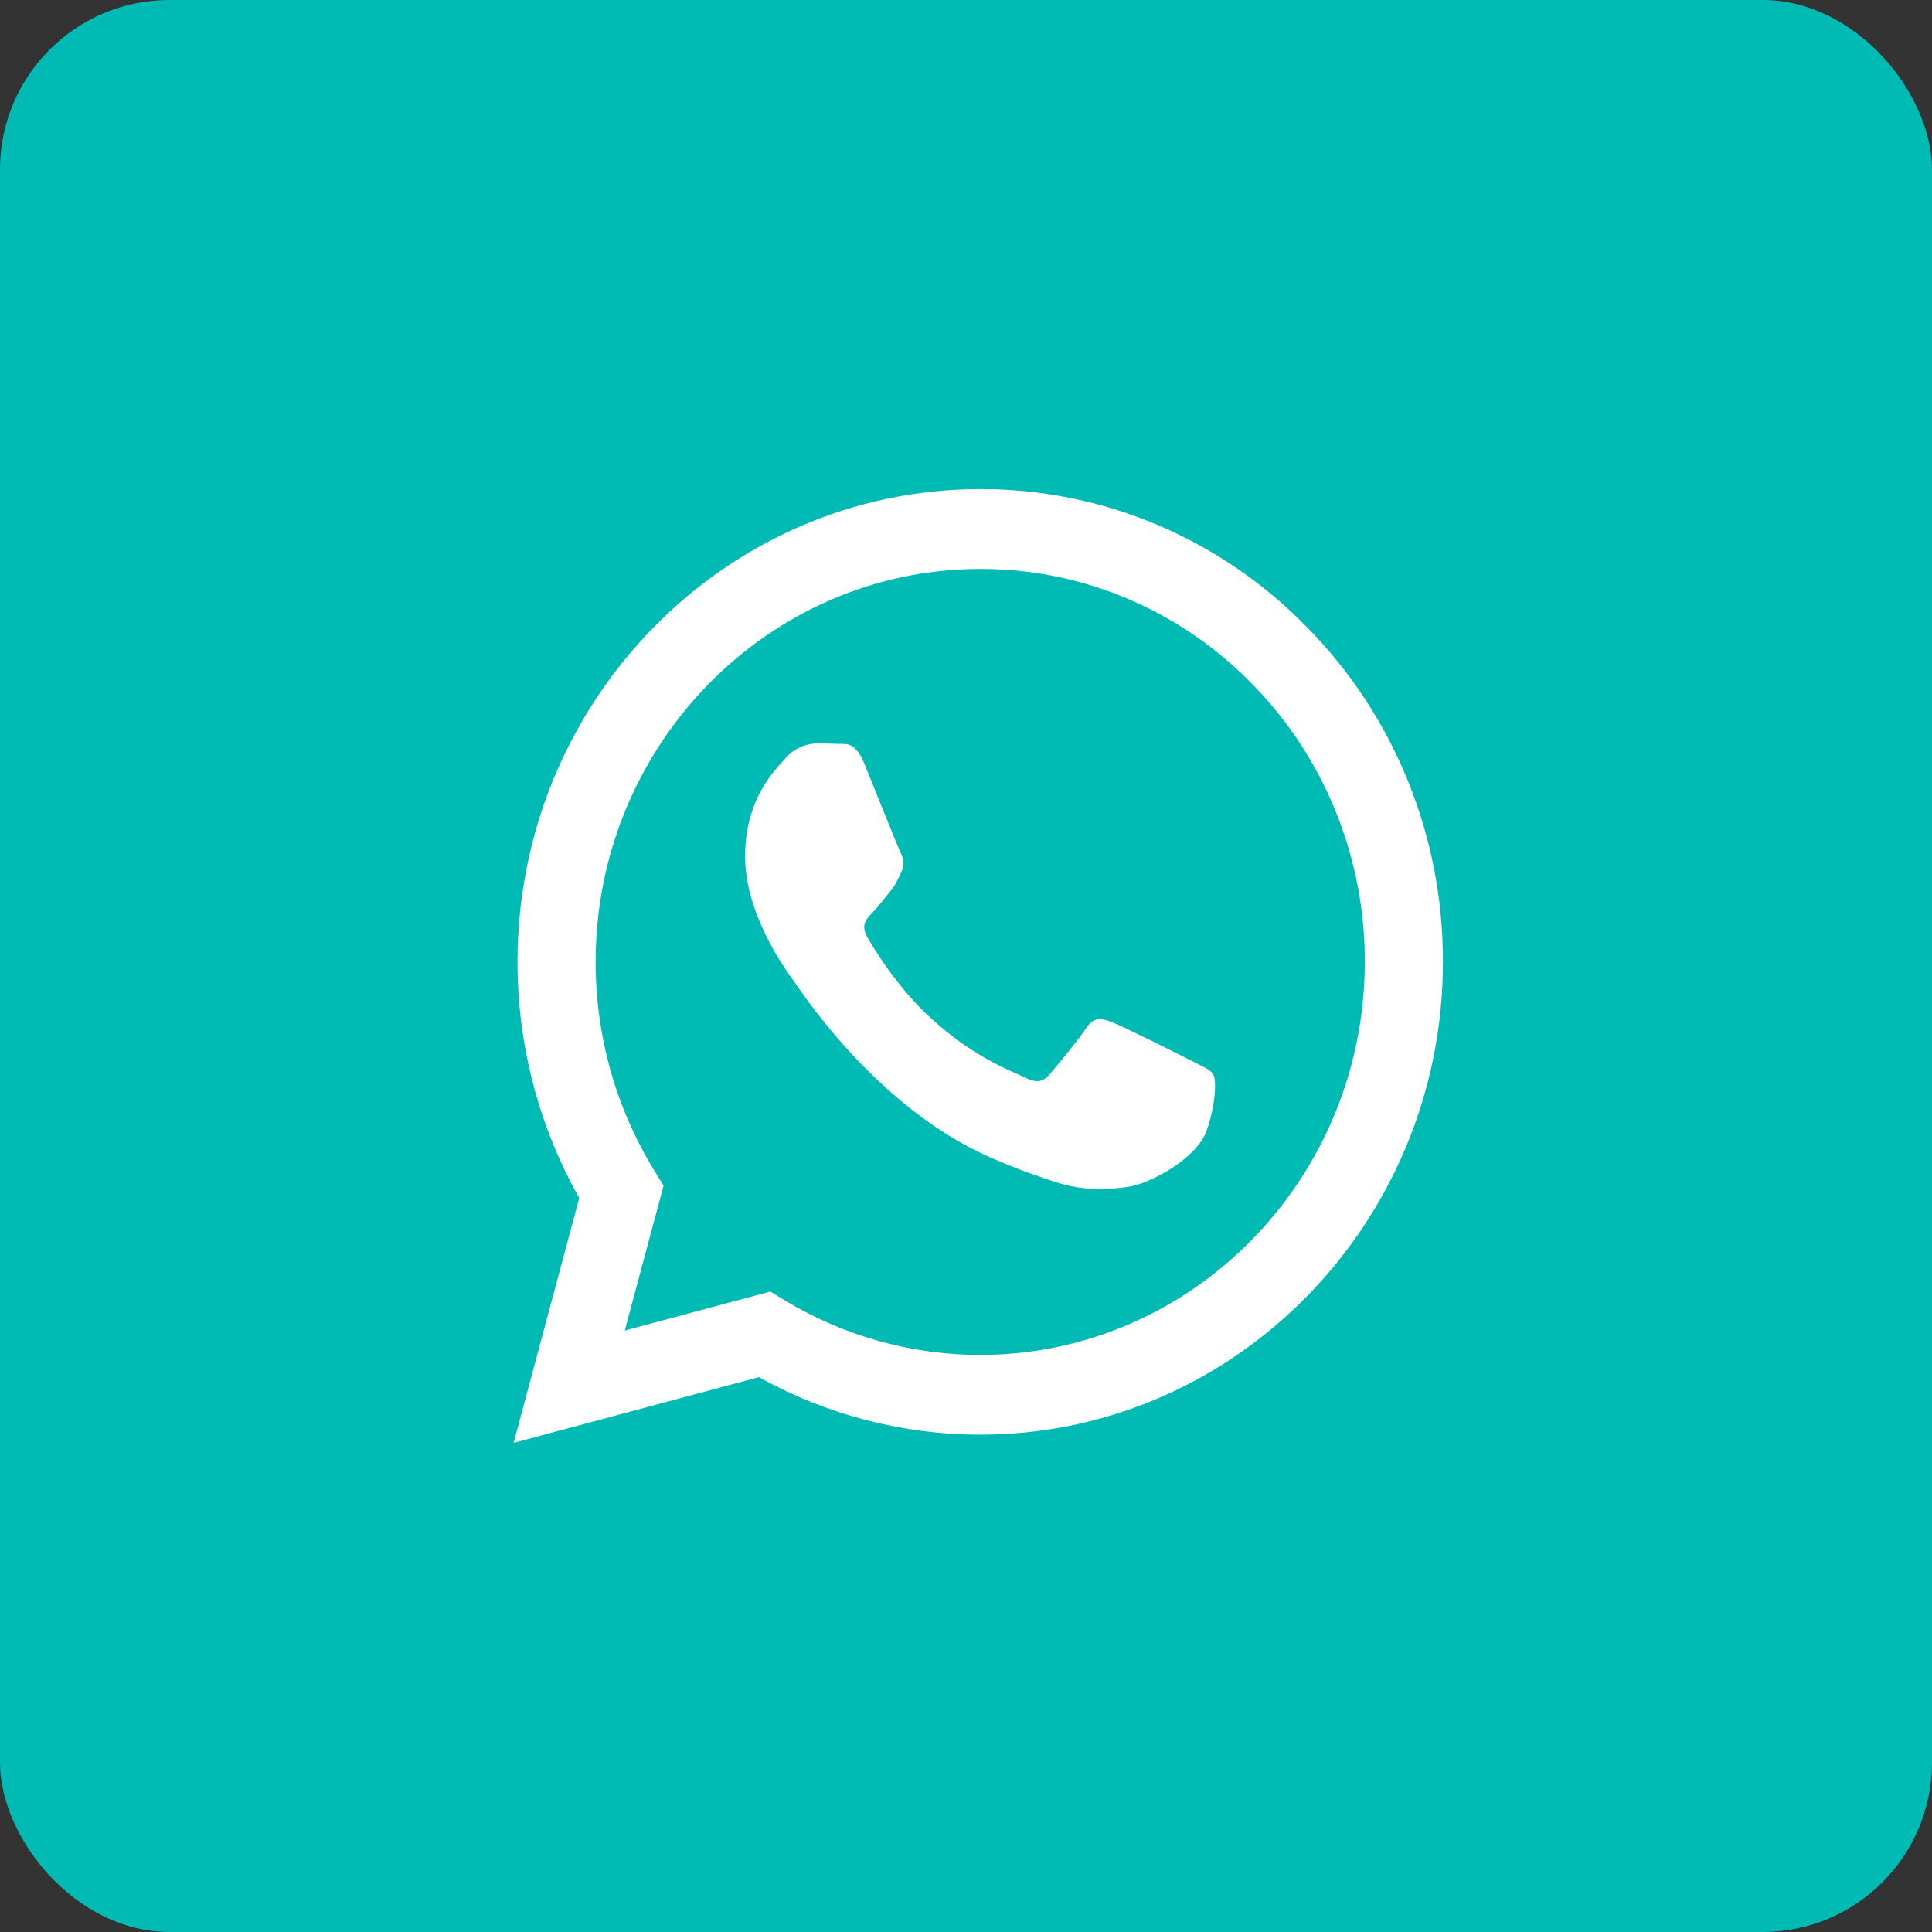
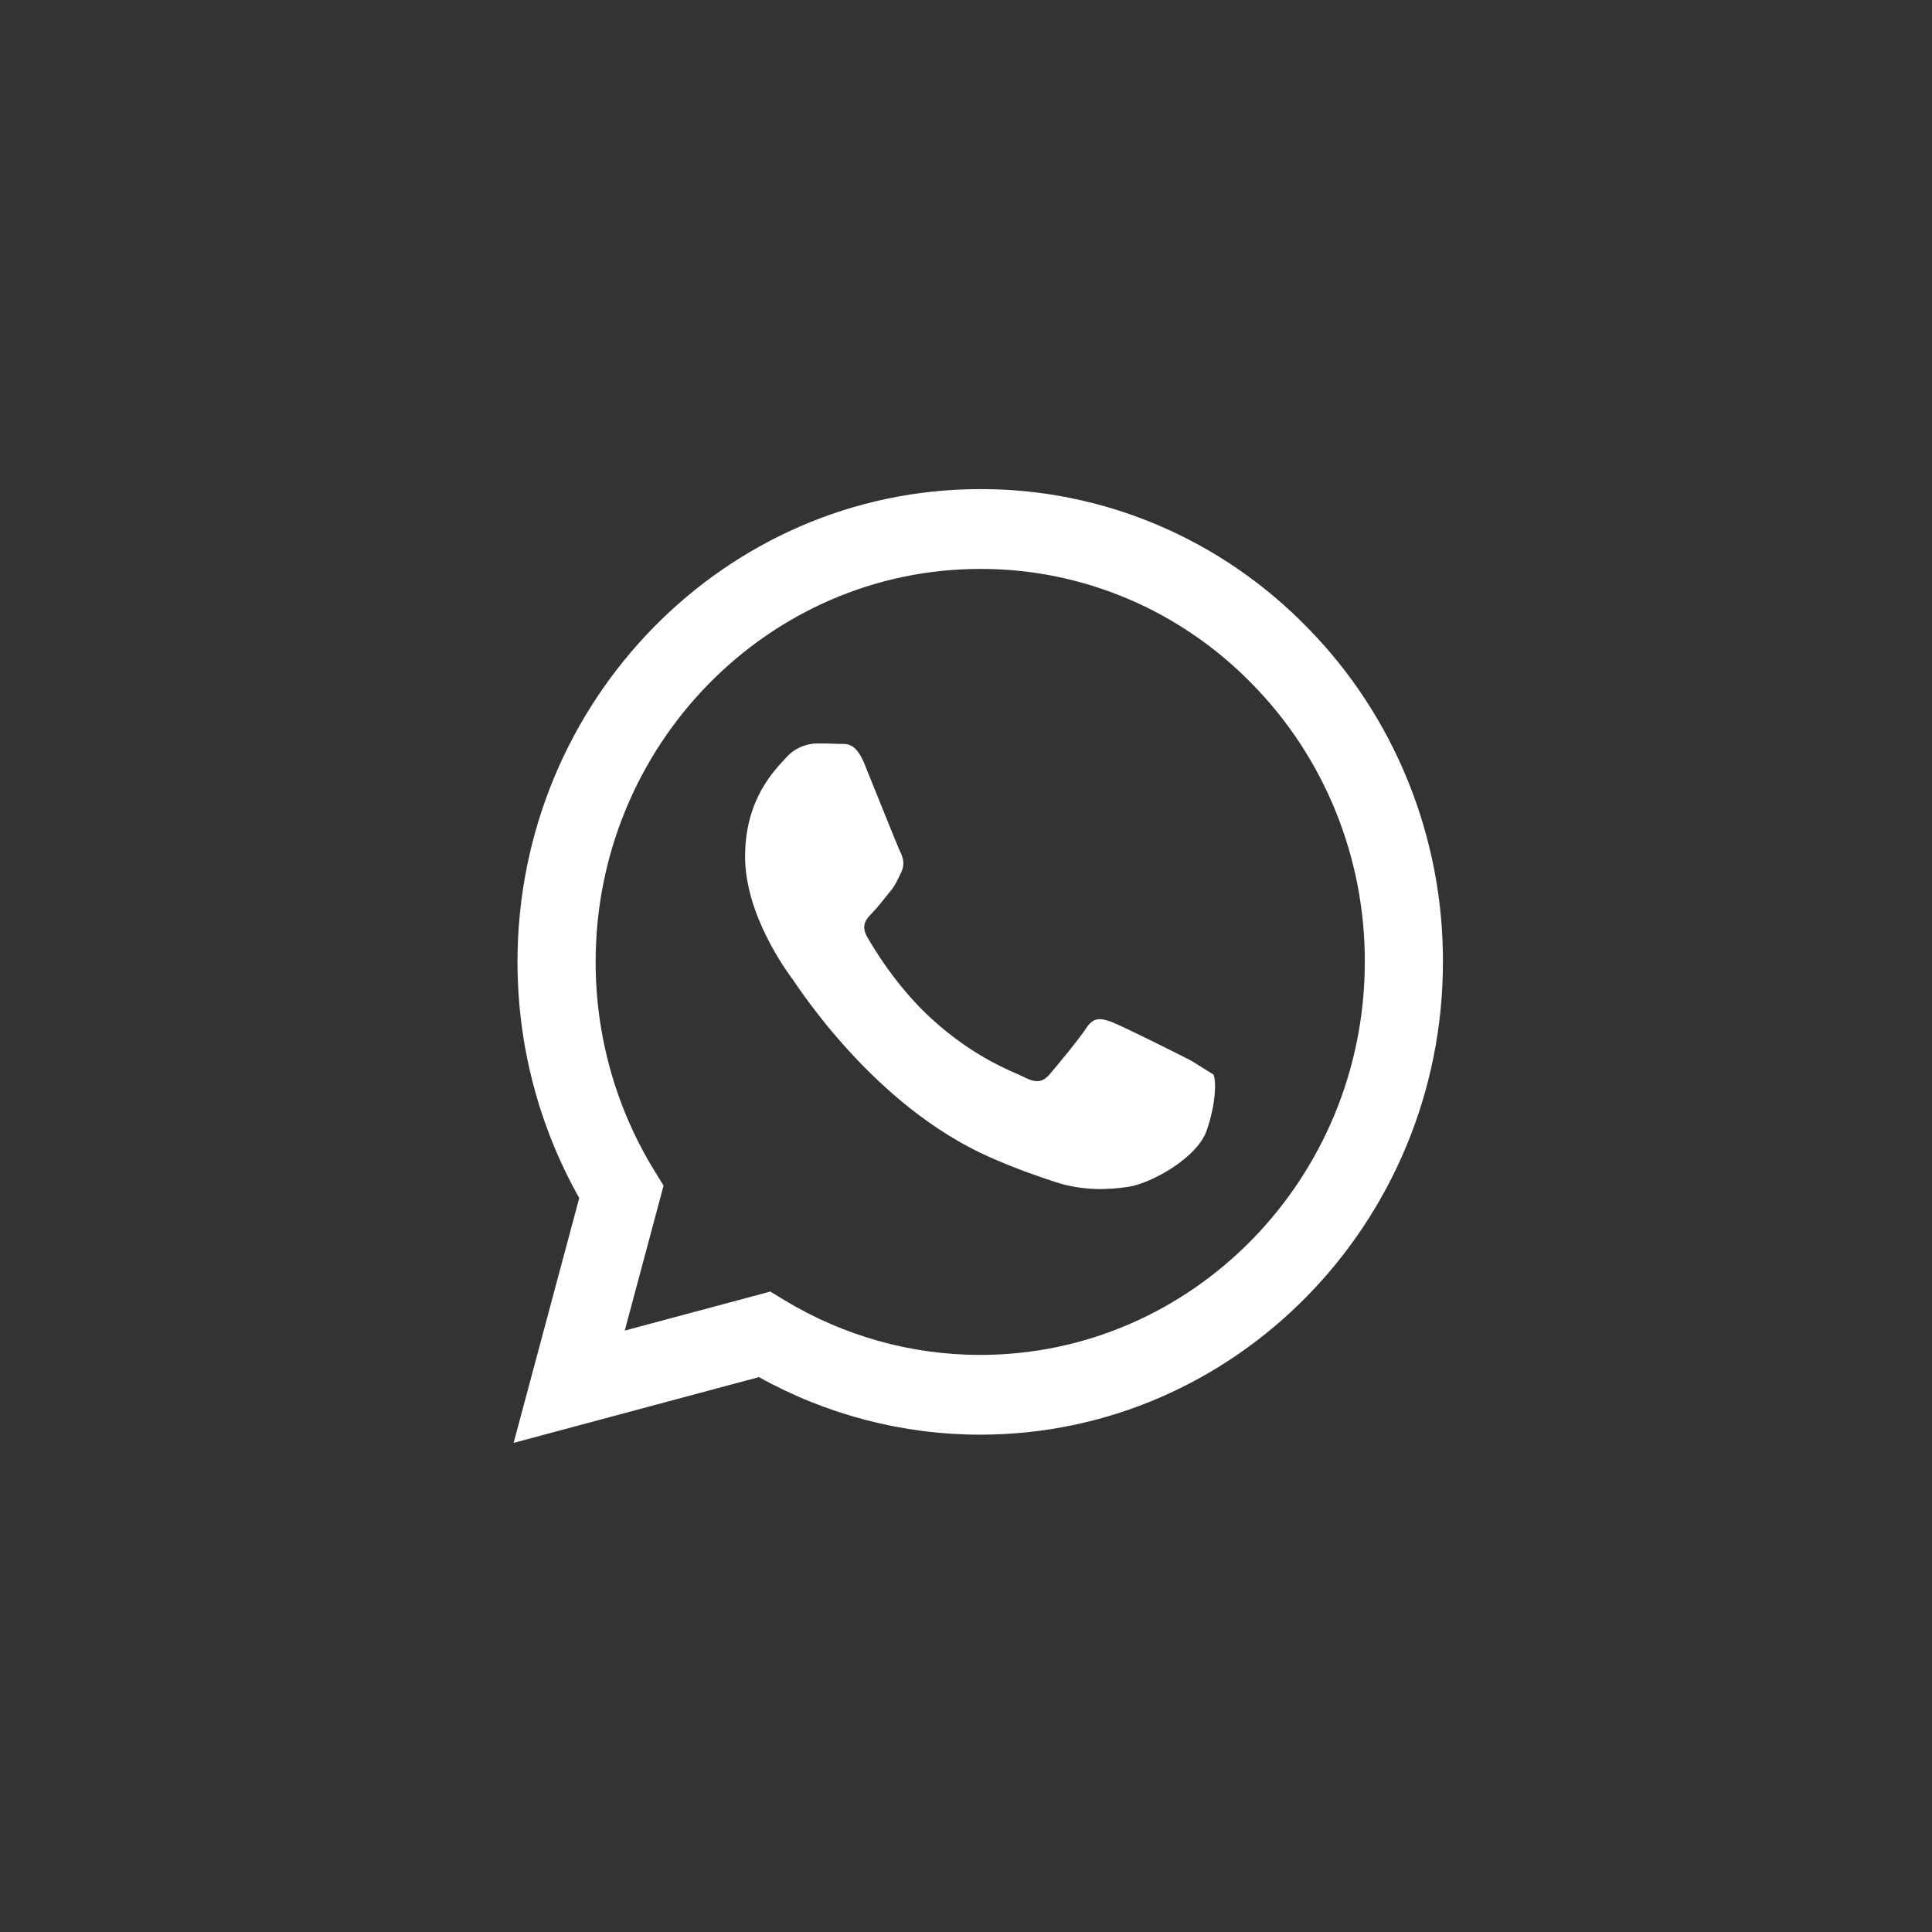
<svg xmlns="http://www.w3.org/2000/svg" width="228" height="228" viewBox="0 0 228 228" fill="none">
  <rect x="0" y="0" width="228" height="228" fill="#333333" stroke="none" />
-   <rect width="228" height="228" rx="20" fill="#00BBB4" />
-   <path fill-rule="evenodd" clip-rule="evenodd" d="M154.306 74.08C149.247 68.879 143.228 64.755 136.598 61.947C129.968 59.139 122.858 57.702 115.681 57.721C85.584 57.721 61.083 82.741 61.071 113.496C61.071 123.325 63.583 132.918 68.358 141.38L60.614 170.278L89.562 162.517C97.569 166.97 106.54 169.304 115.656 169.308H115.681C145.772 169.308 170.273 144.288 170.285 113.533C170.306 106.205 168.904 98.945 166.161 92.173C163.419 85.401 159.389 79.252 154.306 74.08ZM115.681 159.896H115.662C107.533 159.896 99.553 157.662 92.561 153.428L90.906 152.421L73.728 157.025L78.309 139.92L77.232 138.168C72.687 130.777 70.281 122.224 70.292 113.496C70.304 87.935 90.663 67.14 115.699 67.14C121.661 67.126 127.567 68.321 133.075 70.654C138.583 72.988 143.582 76.414 147.785 80.734C152.01 85.034 155.359 90.147 157.638 95.776C159.917 101.406 161.082 107.441 161.064 113.533C161.051 139.094 140.693 159.896 115.681 159.896ZM140.577 125.17C139.208 124.468 132.505 121.101 131.252 120.635C130.005 120.169 129.099 119.939 128.187 121.331C127.274 122.722 124.659 125.86 123.862 126.792C123.065 127.724 122.268 127.836 120.906 127.14C119.543 126.444 115.145 124.972 109.933 120.225C105.875 116.528 103.138 111.968 102.341 110.57C101.545 109.172 102.256 108.42 102.944 107.724C103.558 107.103 104.306 106.096 104.987 105.282C105.669 104.468 105.894 103.891 106.35 102.959C106.806 102.027 106.581 101.213 106.234 100.517C105.894 99.815 103.163 92.955 102.025 90.166C100.924 87.463 99.799 87.823 98.959 87.786C98.09 87.75 97.22 87.733 96.35 87.736C95.658 87.754 94.977 87.918 94.35 88.218C93.723 88.517 93.164 88.945 92.706 89.476C91.453 90.874 87.931 94.242 87.931 101.101C87.931 107.96 92.822 114.59 93.503 115.521C94.184 116.453 103.126 130.526 116.812 136.565C120.072 138.001 122.615 138.858 124.592 139.504C127.858 140.567 130.833 140.411 133.187 140.057C135.808 139.659 141.258 136.69 142.396 133.434C143.533 130.178 143.533 127.389 143.193 126.804C142.852 126.22 141.934 125.866 140.577 125.17Z" fill="white" />
+   <path fill-rule="evenodd" clip-rule="evenodd" d="M154.306 74.08C149.247 68.879 143.228 64.755 136.598 61.947C129.968 59.139 122.858 57.702 115.681 57.721C85.584 57.721 61.083 82.741 61.071 113.496C61.071 123.325 63.583 132.918 68.358 141.38L60.614 170.278L89.562 162.517C97.569 166.97 106.54 169.304 115.656 169.308H115.681C145.772 169.308 170.273 144.288 170.285 113.533C170.306 106.205 168.904 98.945 166.161 92.173C163.419 85.401 159.389 79.252 154.306 74.08ZM115.681 159.896H115.662C107.533 159.896 99.553 157.662 92.561 153.428L90.906 152.421L73.728 157.025L78.309 139.92L77.232 138.168C72.687 130.777 70.281 122.224 70.292 113.496C70.304 87.935 90.663 67.14 115.699 67.14C121.661 67.126 127.567 68.321 133.075 70.654C138.583 72.988 143.582 76.414 147.785 80.734C152.01 85.034 155.359 90.147 157.638 95.776C159.917 101.406 161.082 107.441 161.064 113.533C161.051 139.094 140.693 159.896 115.681 159.896ZM140.577 125.17C139.208 124.468 132.505 121.101 131.252 120.635C130.005 120.169 129.099 119.939 128.187 121.331C127.274 122.722 124.659 125.86 123.862 126.792C123.065 127.724 122.268 127.836 120.906 127.14C119.543 126.444 115.145 124.972 109.933 120.225C105.875 116.528 103.138 111.968 102.341 110.57C101.545 109.172 102.256 108.42 102.944 107.724C103.558 107.103 104.306 106.096 104.987 105.282C105.669 104.468 105.894 103.891 106.35 102.959C106.806 102.027 106.581 101.213 106.234 100.517C105.894 99.815 103.163 92.955 102.025 90.166C100.924 87.463 99.799 87.823 98.959 87.786C98.09 87.75 97.22 87.733 96.35 87.736C95.658 87.754 94.977 87.918 94.35 88.218C93.723 88.517 93.164 88.945 92.706 89.476C91.453 90.874 87.931 94.242 87.931 101.101C87.931 107.96 92.822 114.59 93.503 115.521C94.184 116.453 103.126 130.526 116.812 136.565C120.072 138.001 122.615 138.858 124.592 139.504C127.858 140.567 130.833 140.411 133.187 140.057C135.808 139.659 141.258 136.69 142.396 133.434C143.533 130.178 143.533 127.389 143.193 126.804Z" fill="white" />
</svg>